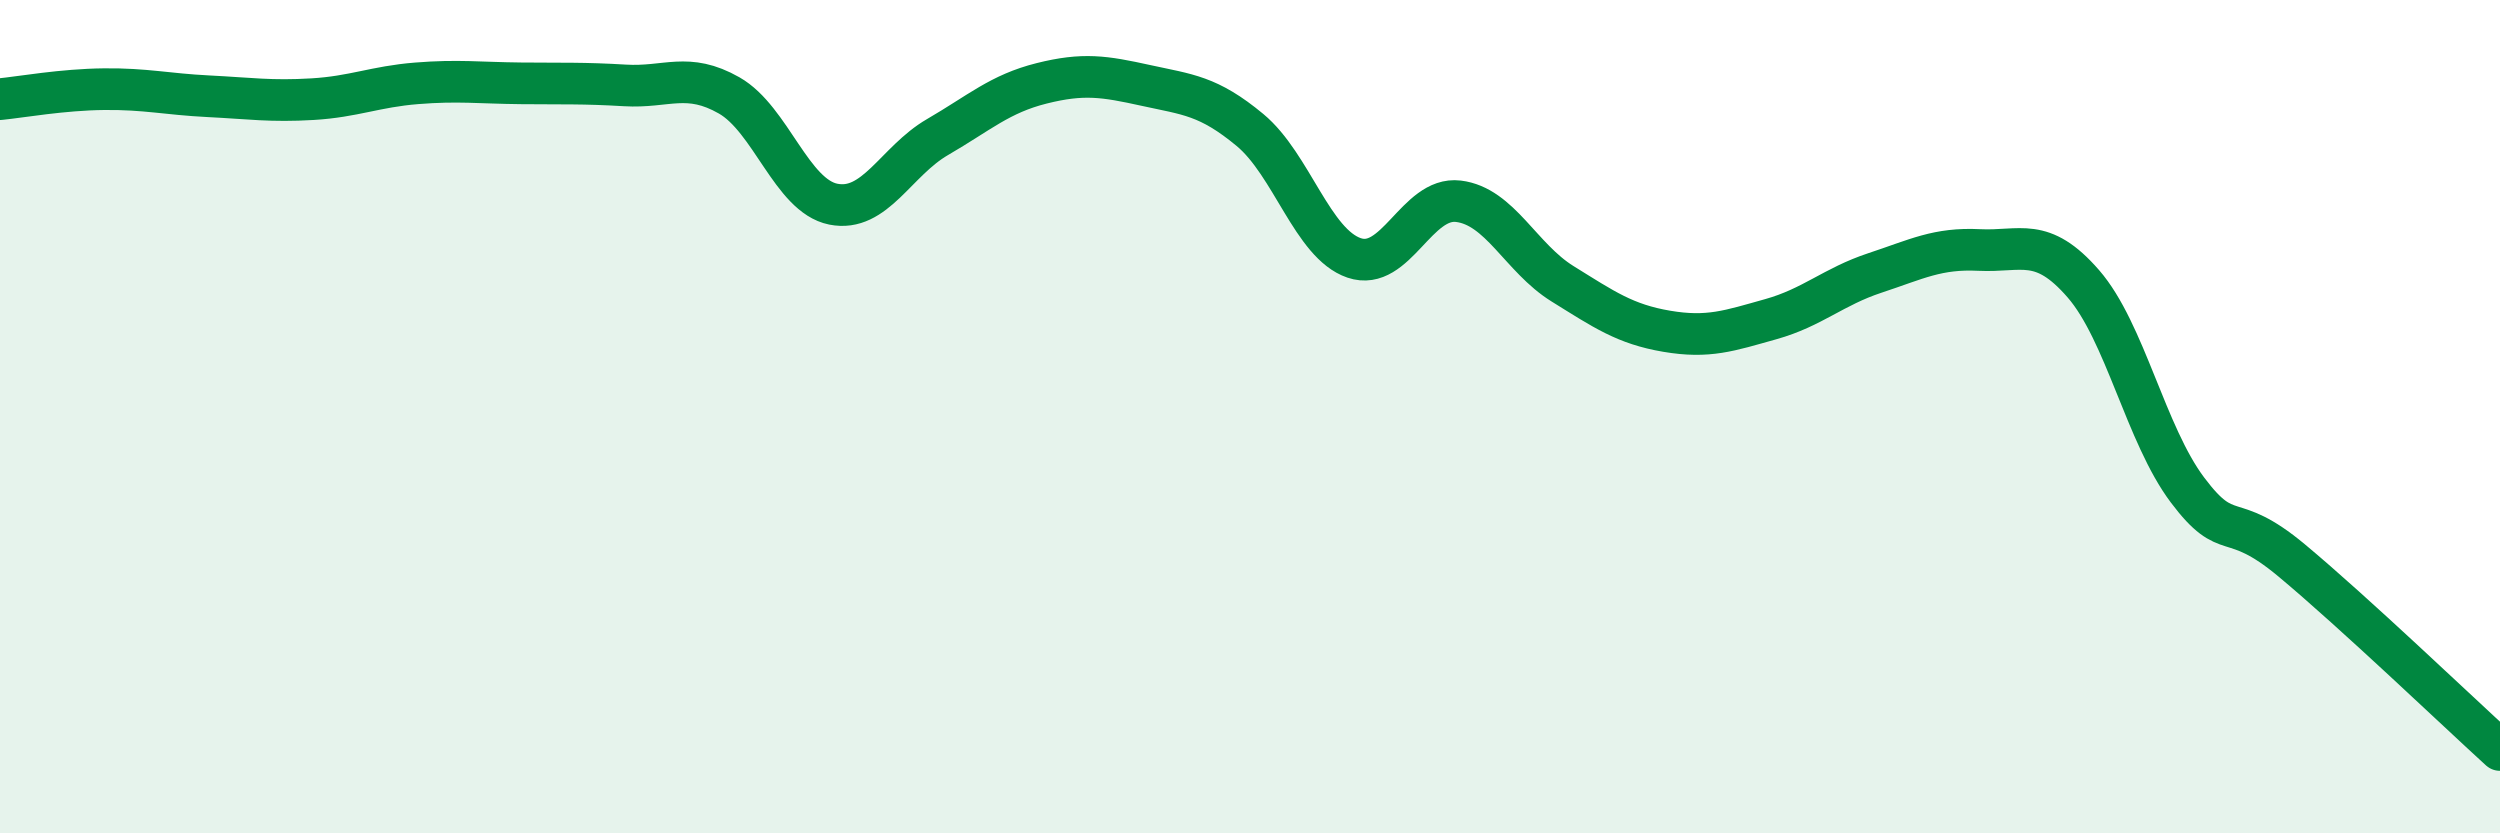
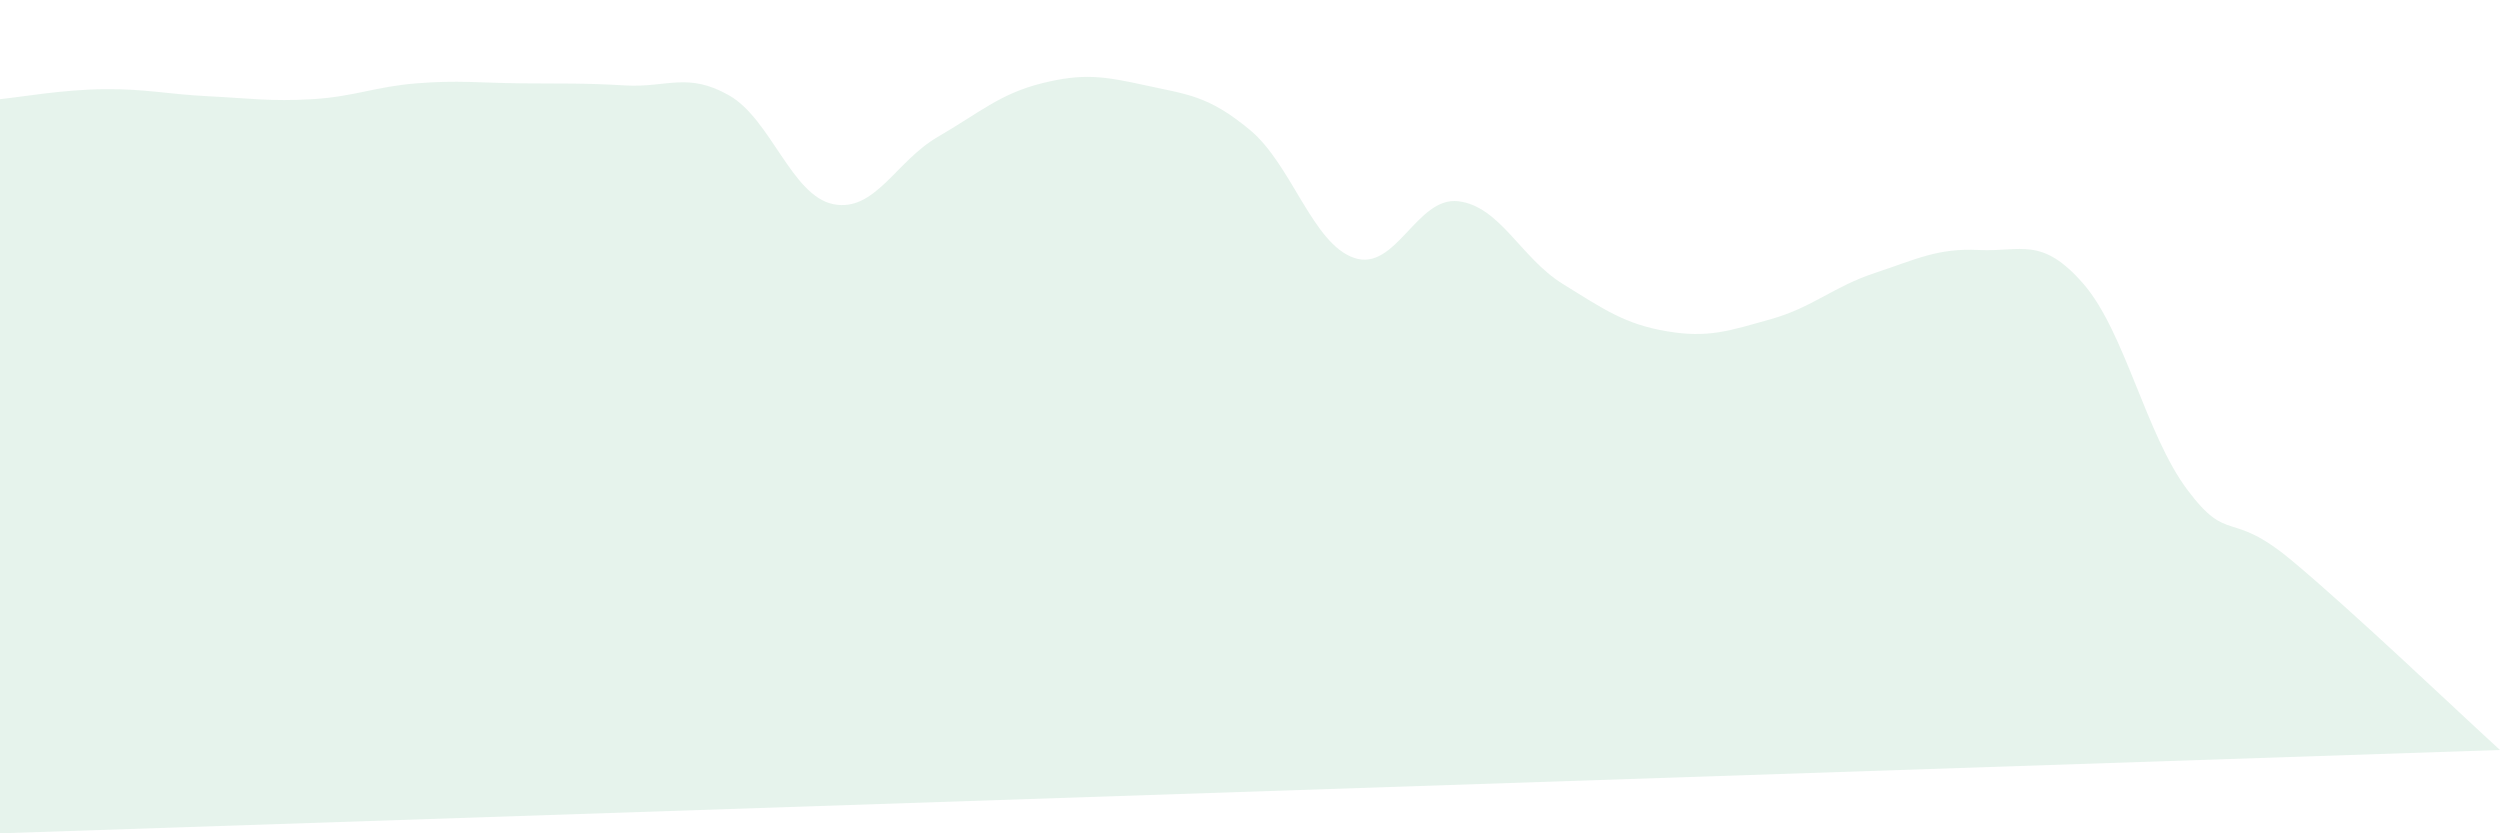
<svg xmlns="http://www.w3.org/2000/svg" width="60" height="20" viewBox="0 0 60 20">
-   <path d="M 0,2.38 C 0.5,2.33 1.5,2.15 2.5,2.14 C 3.5,2.13 4,2.26 5,2.31 C 6,2.36 6.5,2.44 7.5,2.38 C 8.5,2.32 9,2.08 10,2 C 11,1.92 11.5,1.99 12.5,2 C 13.5,2.01 14,1.99 15,2.05 C 16,2.11 16.5,1.72 17.5,2.29 C 18.5,2.86 19,4.7 20,4.9 C 21,5.1 21.5,3.87 22.5,3.29 C 23.5,2.71 24,2.25 25,2 C 26,1.75 26.5,1.83 27.5,2.05 C 28.5,2.27 29,2.29 30,3.12 C 31,3.95 31.5,5.85 32.5,6.19 C 33.5,6.53 34,4.71 35,4.83 C 36,4.95 36.5,6.19 37.5,6.81 C 38.5,7.43 39,7.78 40,7.95 C 41,8.12 41.5,7.94 42.5,7.66 C 43.5,7.38 44,6.88 45,6.55 C 46,6.22 46.5,5.95 47.5,6 C 48.5,6.05 49,5.66 50,6.81 C 51,7.96 51.5,10.43 52.5,11.76 C 53.5,13.09 53.5,12.2 55,13.45 C 56.5,14.7 59,17.09 60,18L60 20L0 20Z" fill="#008740" opacity="0.1" stroke-linecap="round" stroke-linejoin="round" />
-   <path d="M 0,2.38 C 0.5,2.33 1.5,2.15 2.5,2.14 C 3.5,2.13 4,2.26 5,2.31 C 6,2.36 6.5,2.44 7.5,2.38 C 8.5,2.32 9,2.08 10,2 C 11,1.92 11.5,1.99 12.5,2 C 13.5,2.01 14,1.99 15,2.05 C 16,2.11 16.5,1.72 17.5,2.29 C 18.5,2.86 19,4.7 20,4.9 C 21,5.1 21.5,3.87 22.5,3.29 C 23.5,2.71 24,2.25 25,2 C 26,1.75 26.5,1.83 27.5,2.05 C 28.5,2.27 29,2.29 30,3.12 C 31,3.95 31.5,5.85 32.5,6.19 C 33.5,6.53 34,4.71 35,4.83 C 36,4.95 36.5,6.19 37.5,6.81 C 38.5,7.43 39,7.78 40,7.95 C 41,8.12 41.5,7.94 42.5,7.66 C 43.5,7.38 44,6.88 45,6.55 C 46,6.22 46.5,5.95 47.5,6 C 48.5,6.05 49,5.66 50,6.81 C 51,7.96 51.5,10.43 52.5,11.76 C 53.5,13.09 53.5,12.2 55,13.45 C 56.5,14.7 59,17.09 60,18" stroke="#008740" stroke-width="1" fill="none" stroke-linecap="round" stroke-linejoin="round" />
+   <path d="M 0,2.38 C 0.5,2.33 1.5,2.15 2.5,2.14 C 3.5,2.13 4,2.26 5,2.31 C 6,2.36 6.5,2.44 7.5,2.38 C 8.5,2.32 9,2.08 10,2 C 11,1.92 11.5,1.99 12.5,2 C 13.5,2.01 14,1.99 15,2.05 C 16,2.11 16.5,1.72 17.5,2.29 C 18.5,2.86 19,4.7 20,4.9 C 21,5.1 21.5,3.87 22.5,3.29 C 23.5,2.71 24,2.25 25,2 C 26,1.75 26.5,1.83 27.5,2.05 C 28.5,2.27 29,2.29 30,3.12 C 31,3.95 31.5,5.85 32.5,6.19 C 33.5,6.53 34,4.71 35,4.83 C 36,4.95 36.5,6.19 37.5,6.81 C 38.5,7.43 39,7.78 40,7.95 C 41,8.12 41.5,7.94 42.5,7.66 C 43.5,7.38 44,6.88 45,6.55 C 46,6.22 46.5,5.95 47.5,6 C 48.5,6.05 49,5.66 50,6.81 C 51,7.96 51.5,10.43 52.5,11.76 C 53.5,13.09 53.5,12.2 55,13.45 C 56.5,14.7 59,17.09 60,18L0 20Z" fill="#008740" opacity="0.1" stroke-linecap="round" stroke-linejoin="round" />
</svg>